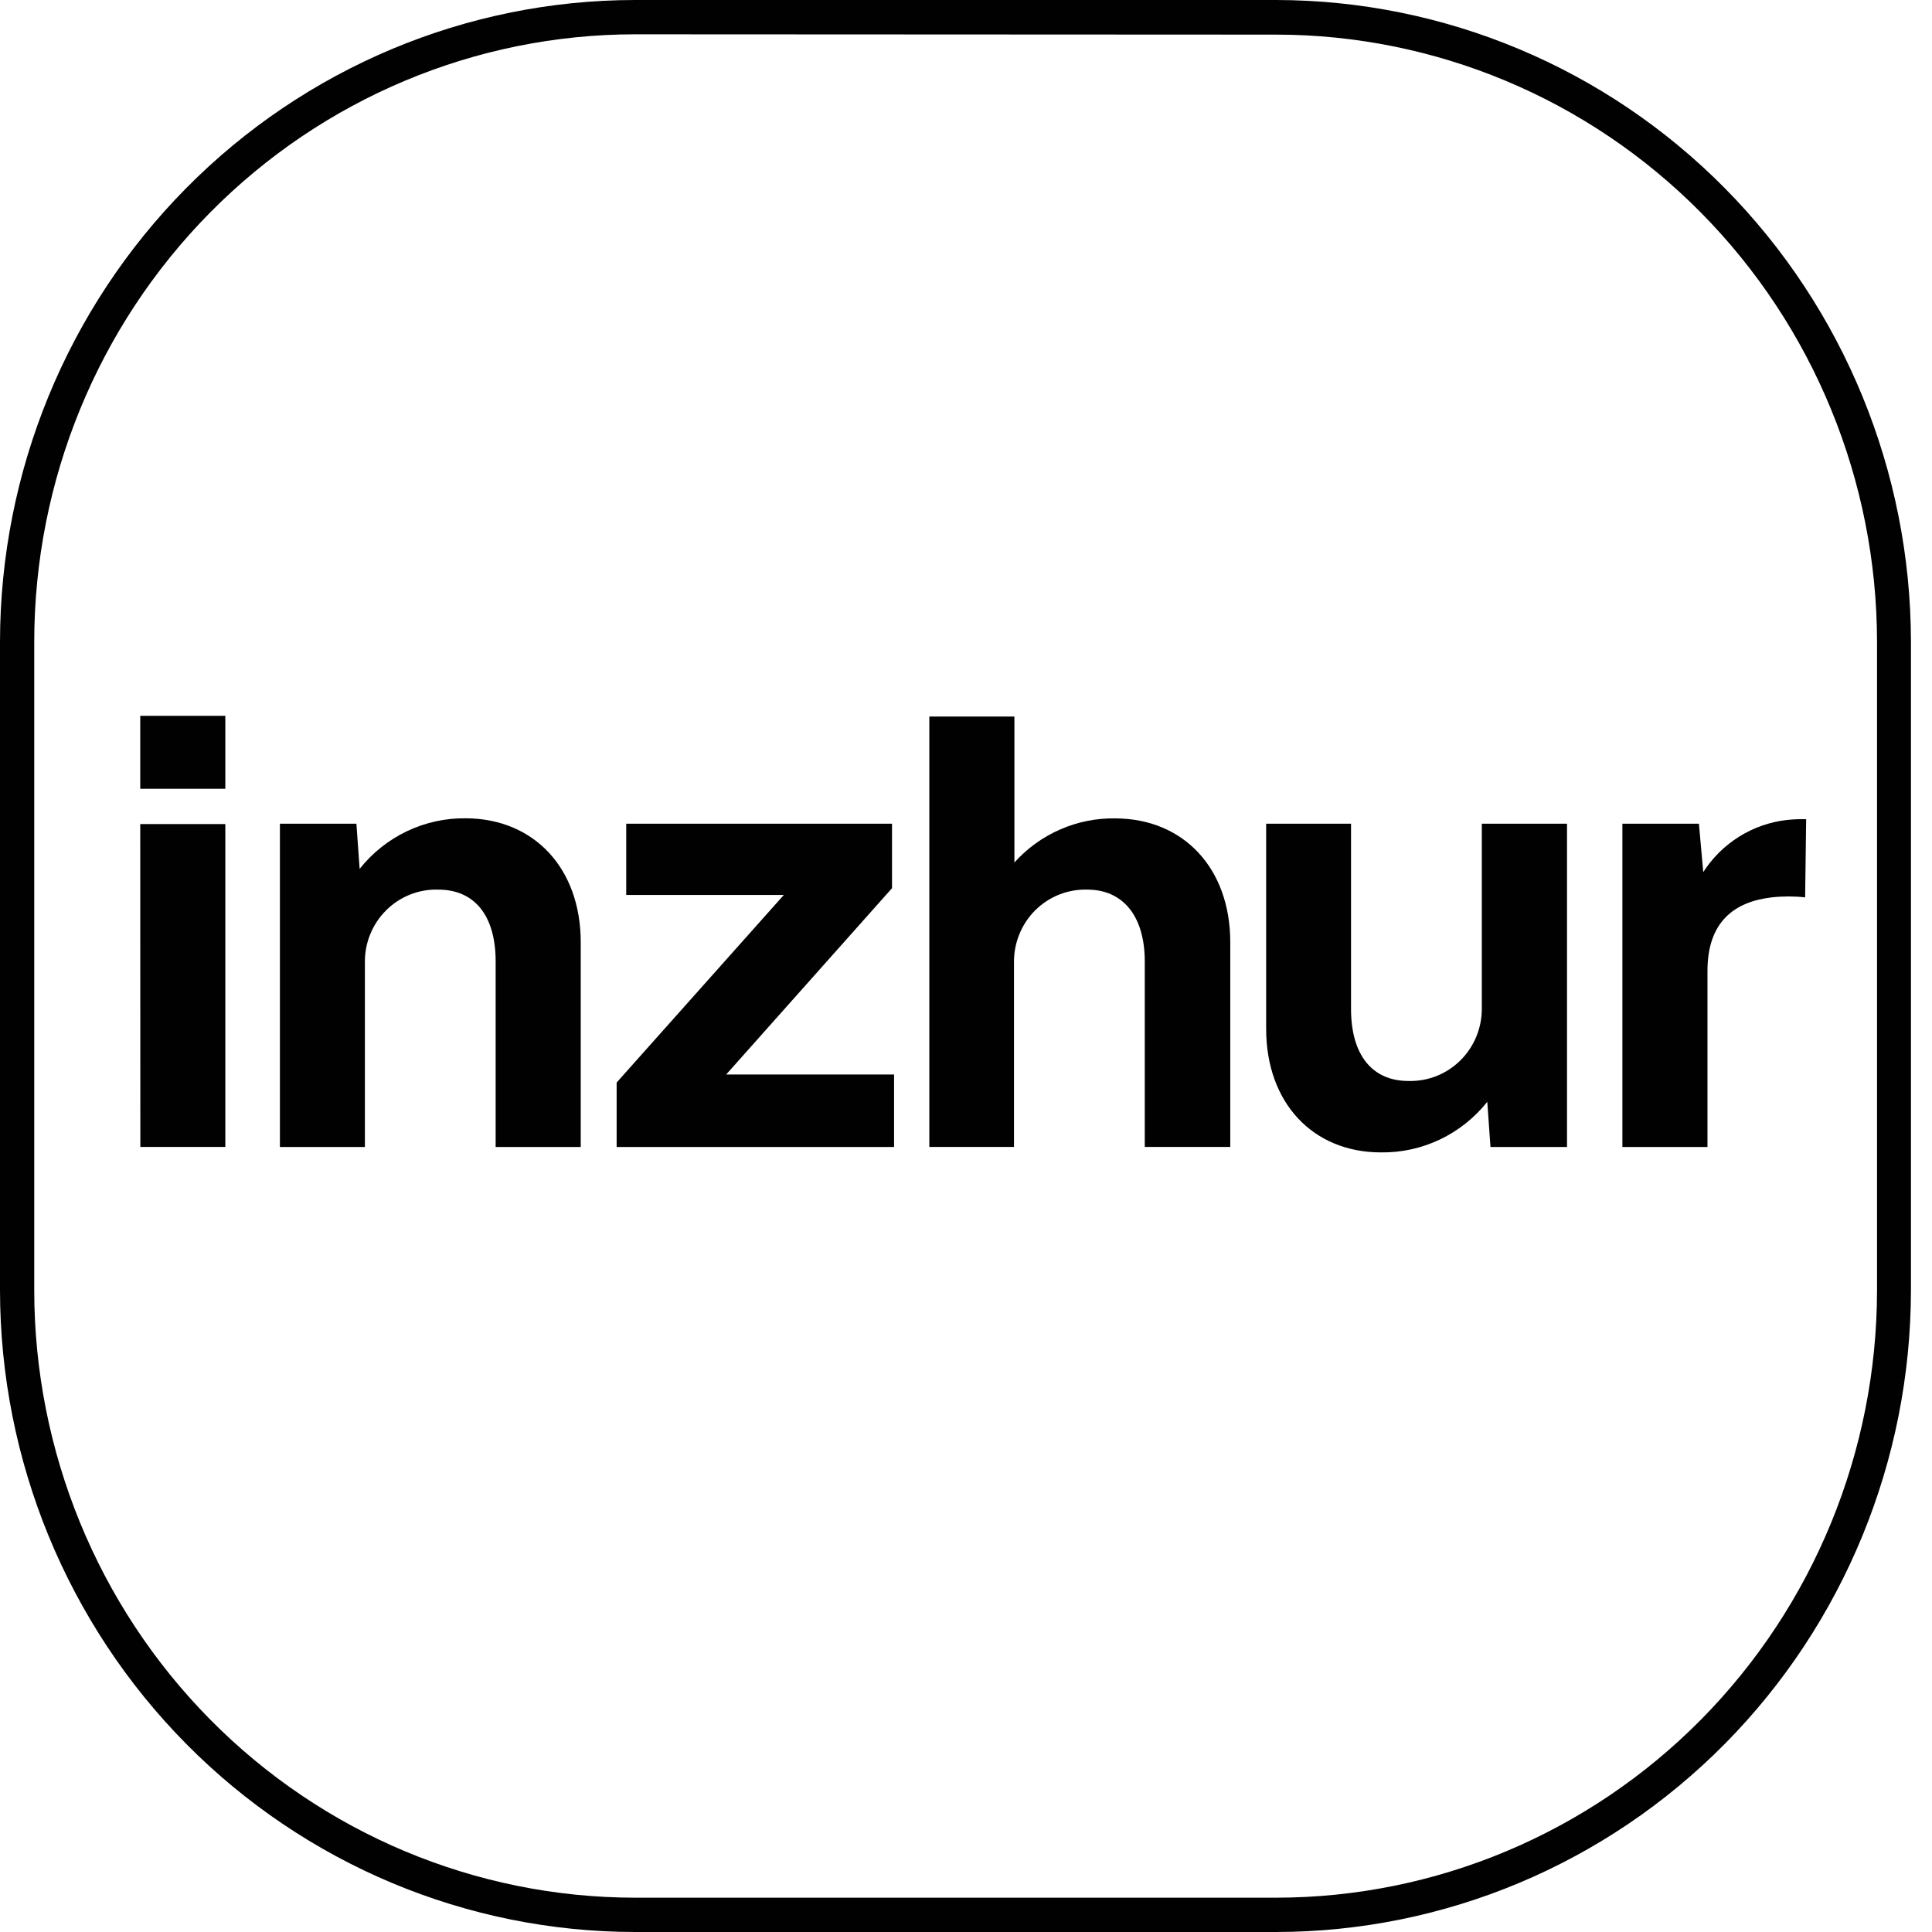
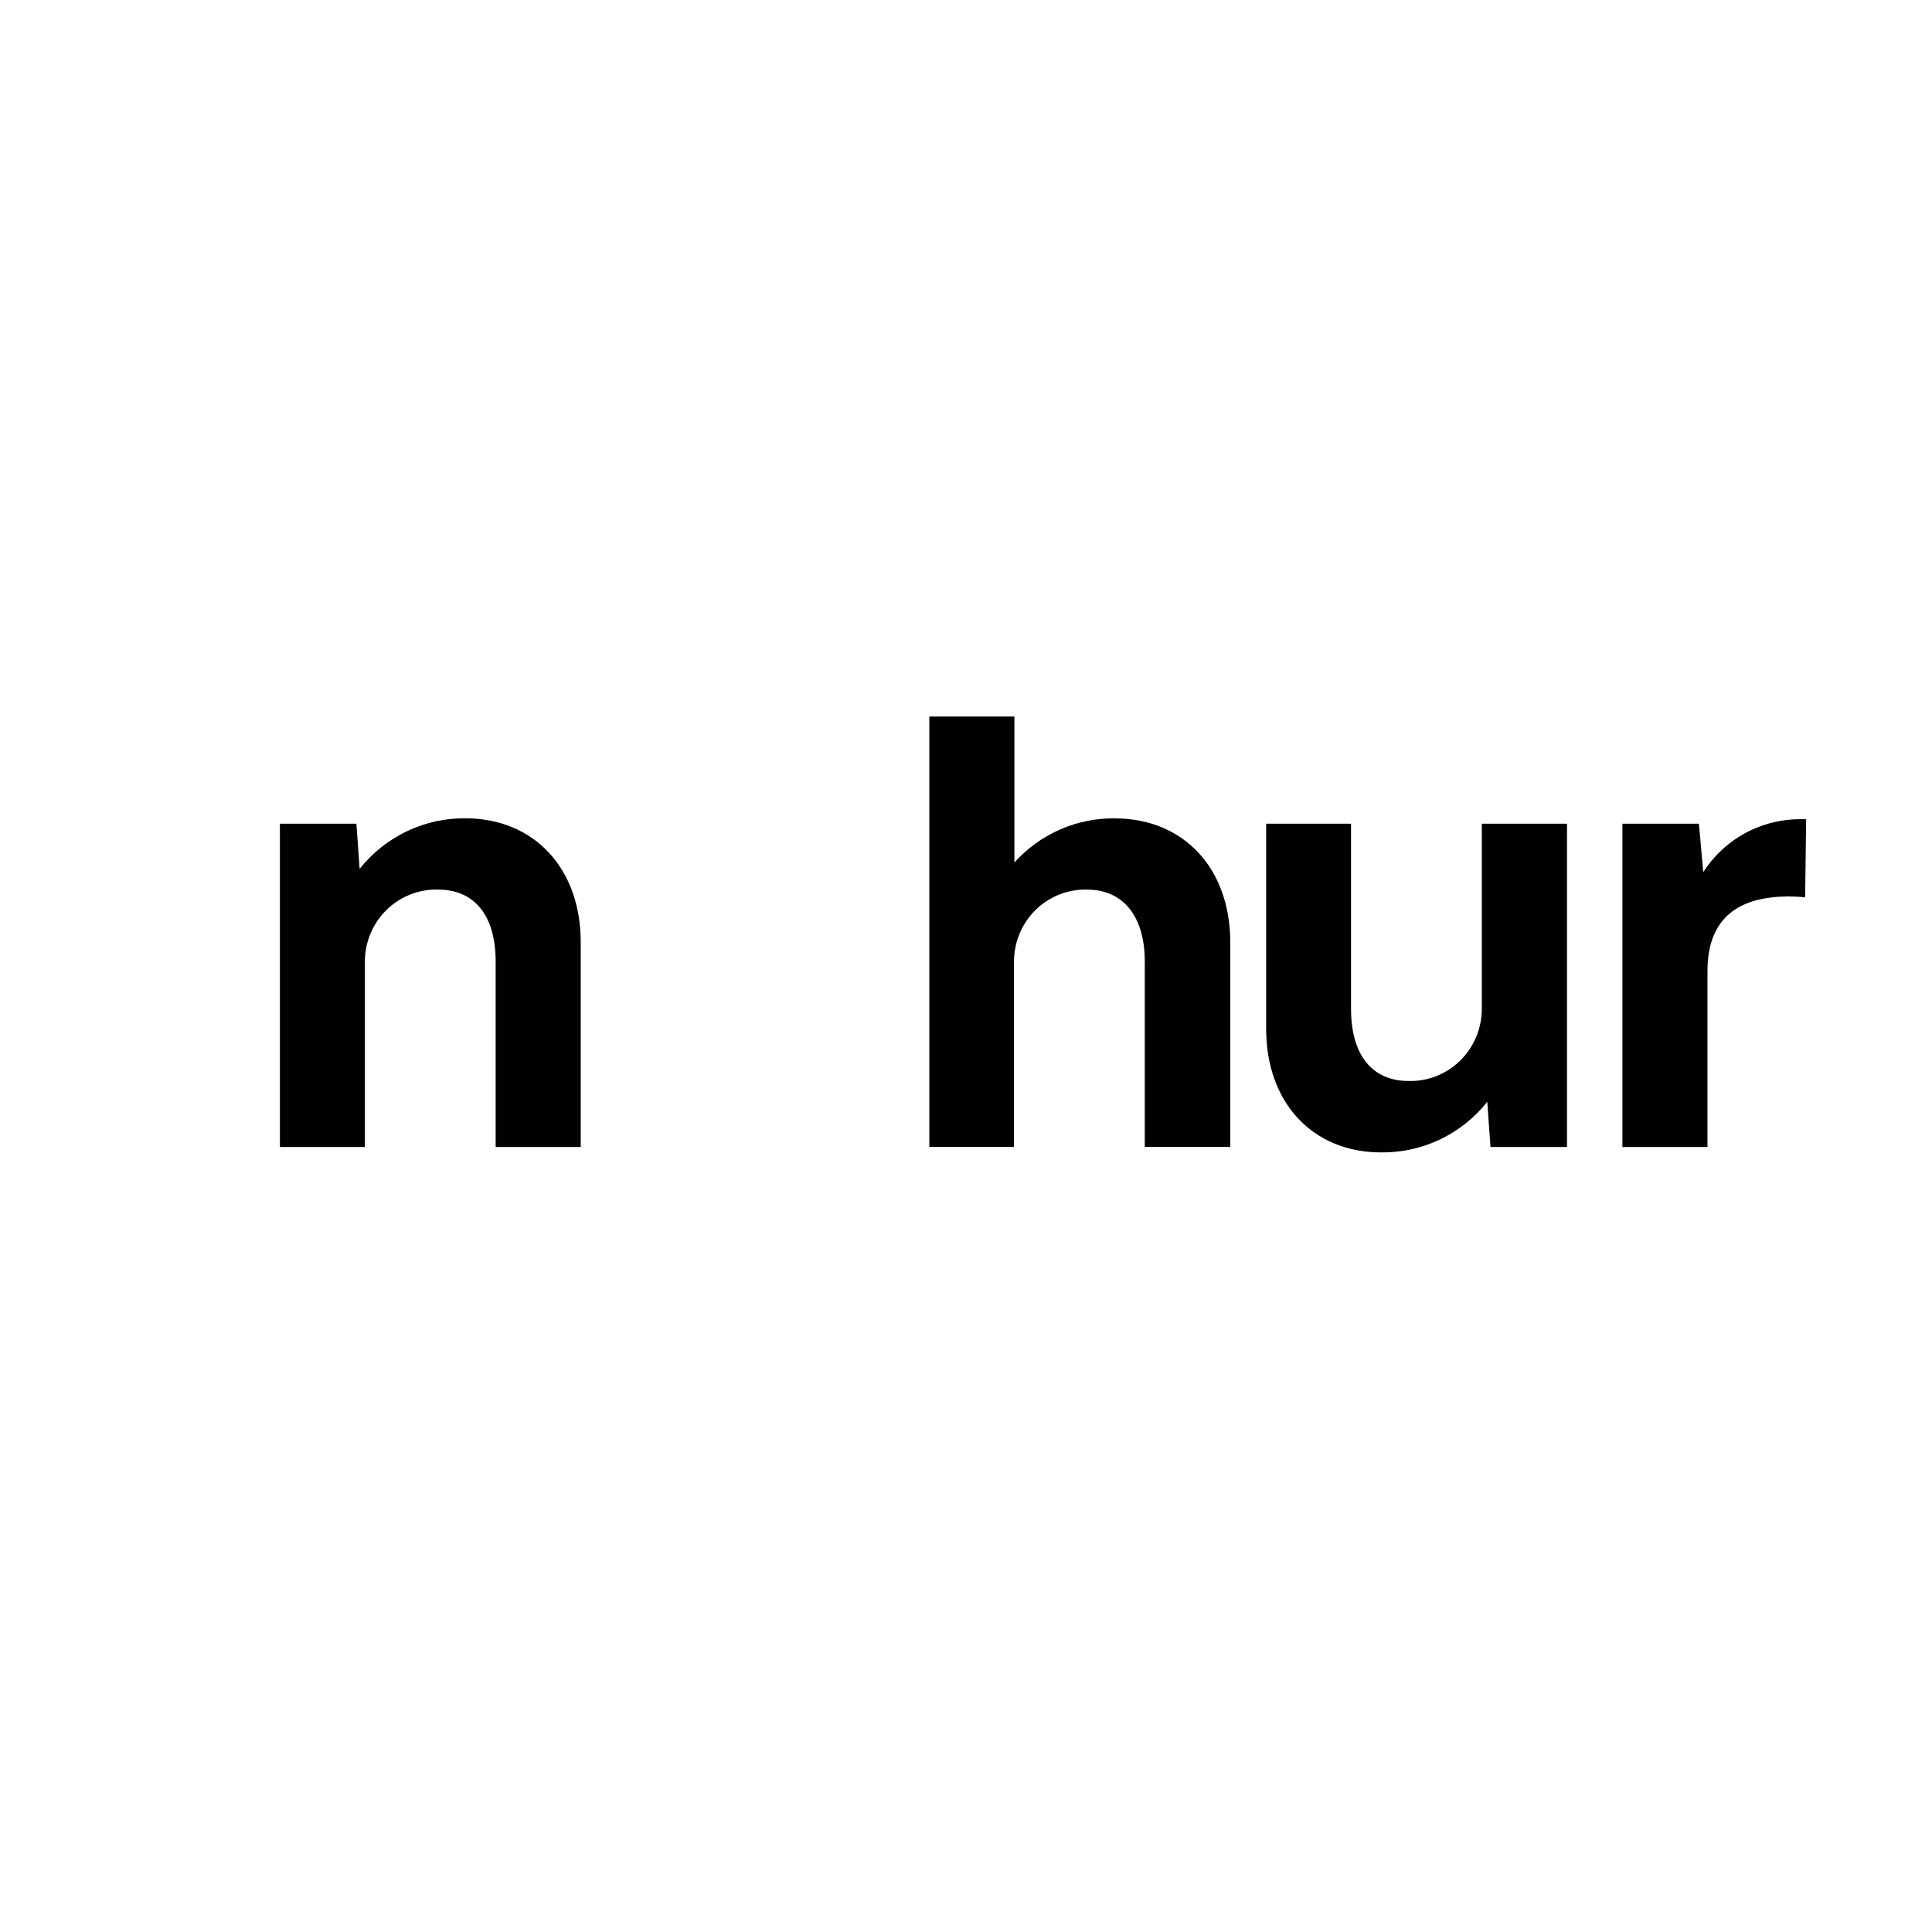
<svg xmlns="http://www.w3.org/2000/svg" width="75" height="75" viewBox="0 0 75 75" fill="none">
-   <path d="M49.545 75H24.642C18.11 74.993 11.847 72.366 7.227 67.696C2.608 63.026 0.008 56.695 0 50.09V24.914C0.007 18.308 2.606 11.976 7.226 7.305C11.845 2.635 18.109 0.007 24.642 0H49.545C56.077 0.009 62.34 2.636 66.959 7.307C71.577 11.977 74.175 18.309 74.183 24.914V50.09C74.175 56.694 71.577 63.026 66.958 67.696C62.339 72.366 56.077 74.993 49.545 75ZM24.642 1.332C18.459 1.338 12.531 3.825 8.16 8.247C3.789 12.668 1.332 18.662 1.329 24.914V50.09C1.333 56.341 3.791 62.334 8.162 66.755C12.533 71.175 18.46 73.662 24.642 73.668H49.545C55.728 73.664 61.658 71.178 66.03 66.758C70.403 62.337 72.861 56.342 72.866 50.09V24.914C72.859 18.663 70.4 12.671 66.028 8.252C61.655 3.832 55.727 1.348 49.545 1.344L24.642 1.332Z" fill="#010101" />
-   <path d="M5.444 27.787H8.747V30.62H5.444V27.787ZM5.444 31.989H8.747V44.524H5.448L5.444 31.989Z" fill="#010101" />
  <path d="M22.544 36.579V44.525H19.241V37.328C19.241 35.535 18.417 34.535 17.015 34.535C16.642 34.523 16.27 34.588 15.922 34.726C15.575 34.864 15.258 35.071 14.992 35.336C14.725 35.601 14.514 35.917 14.373 36.267C14.23 36.616 14.16 36.99 14.165 37.368V44.525H10.866V31.977H13.836L13.961 33.729C14.456 33.107 15.085 32.606 15.8 32.266C16.516 31.926 17.298 31.755 18.088 31.766C20.727 31.778 22.544 33.701 22.544 36.579Z" fill="#010101" />
-   <path d="M34.708 41.712V44.525H23.938V42.024L30.428 34.742H24.31V31.977H34.628V34.479L28.19 41.712H34.708Z" fill="#010101" />
  <path d="M47.759 36.579V44.524H44.44V37.328C44.44 35.534 43.571 34.535 42.21 34.535C41.837 34.524 41.465 34.589 41.118 34.727C40.771 34.865 40.454 35.073 40.188 35.337C39.922 35.602 39.712 35.918 39.571 36.267C39.429 36.616 39.358 36.991 39.363 37.368V44.524H36.076V27.815H39.379V33.482C39.874 32.931 40.48 32.494 41.156 32.199C41.832 31.903 42.562 31.757 43.299 31.77C45.941 31.778 47.759 33.701 47.759 36.579Z" fill="#010101" />
  <path d="M60.831 31.977V44.525H57.86L57.736 42.773C57.24 43.395 56.611 43.896 55.896 44.236C55.181 44.576 54.398 44.747 53.608 44.736C50.97 44.736 49.152 42.817 49.152 39.939V31.977H52.447V39.166C52.447 40.959 53.272 41.963 54.673 41.963C55.046 41.974 55.418 41.909 55.766 41.771C56.113 41.633 56.429 41.425 56.696 41.161C56.962 40.896 57.173 40.58 57.315 40.231C57.457 39.882 57.528 39.507 57.524 39.13V31.977H60.831Z" fill="#010101" />
  <path d="M70.115 31.803L70.075 34.835C69.647 34.788 69.215 34.788 68.786 34.835C67.337 35.001 66.284 35.774 66.284 37.692V44.525H62.981V31.977H65.952L66.12 33.855C66.479 33.296 66.957 32.825 67.518 32.475C68.08 32.125 68.711 31.905 69.367 31.831C69.615 31.804 69.865 31.794 70.115 31.803Z" fill="#010101" />
</svg>